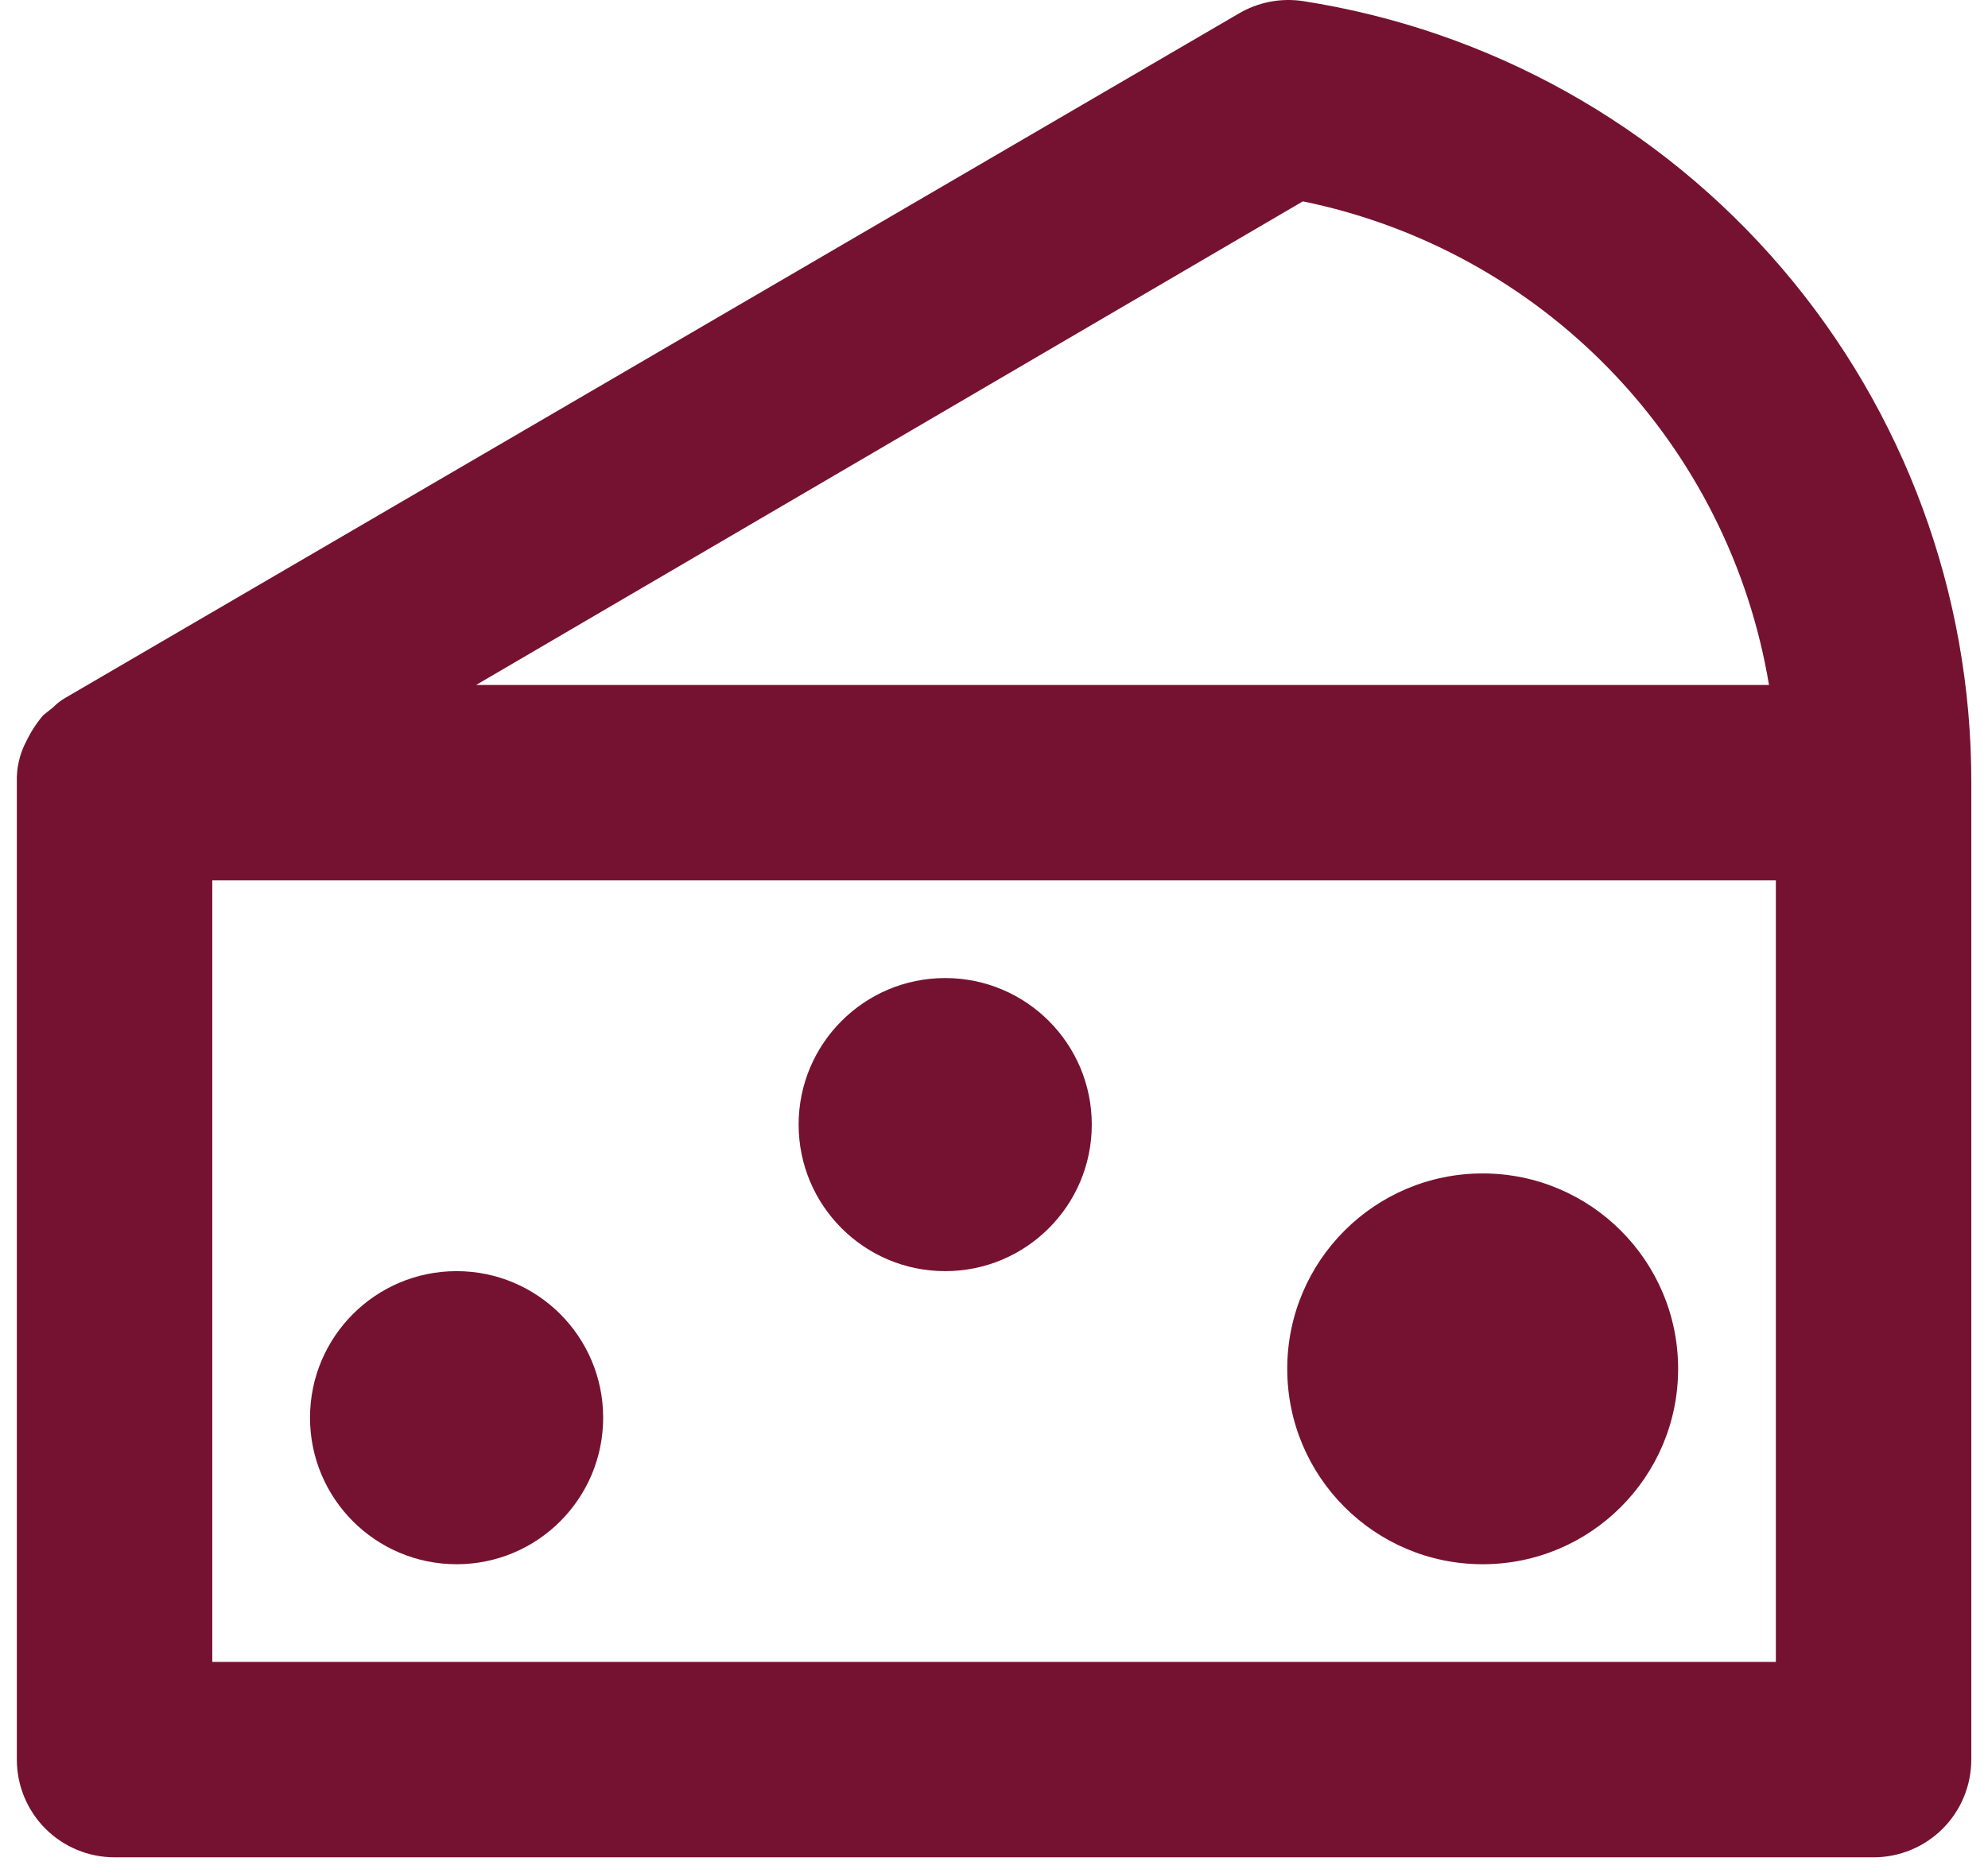
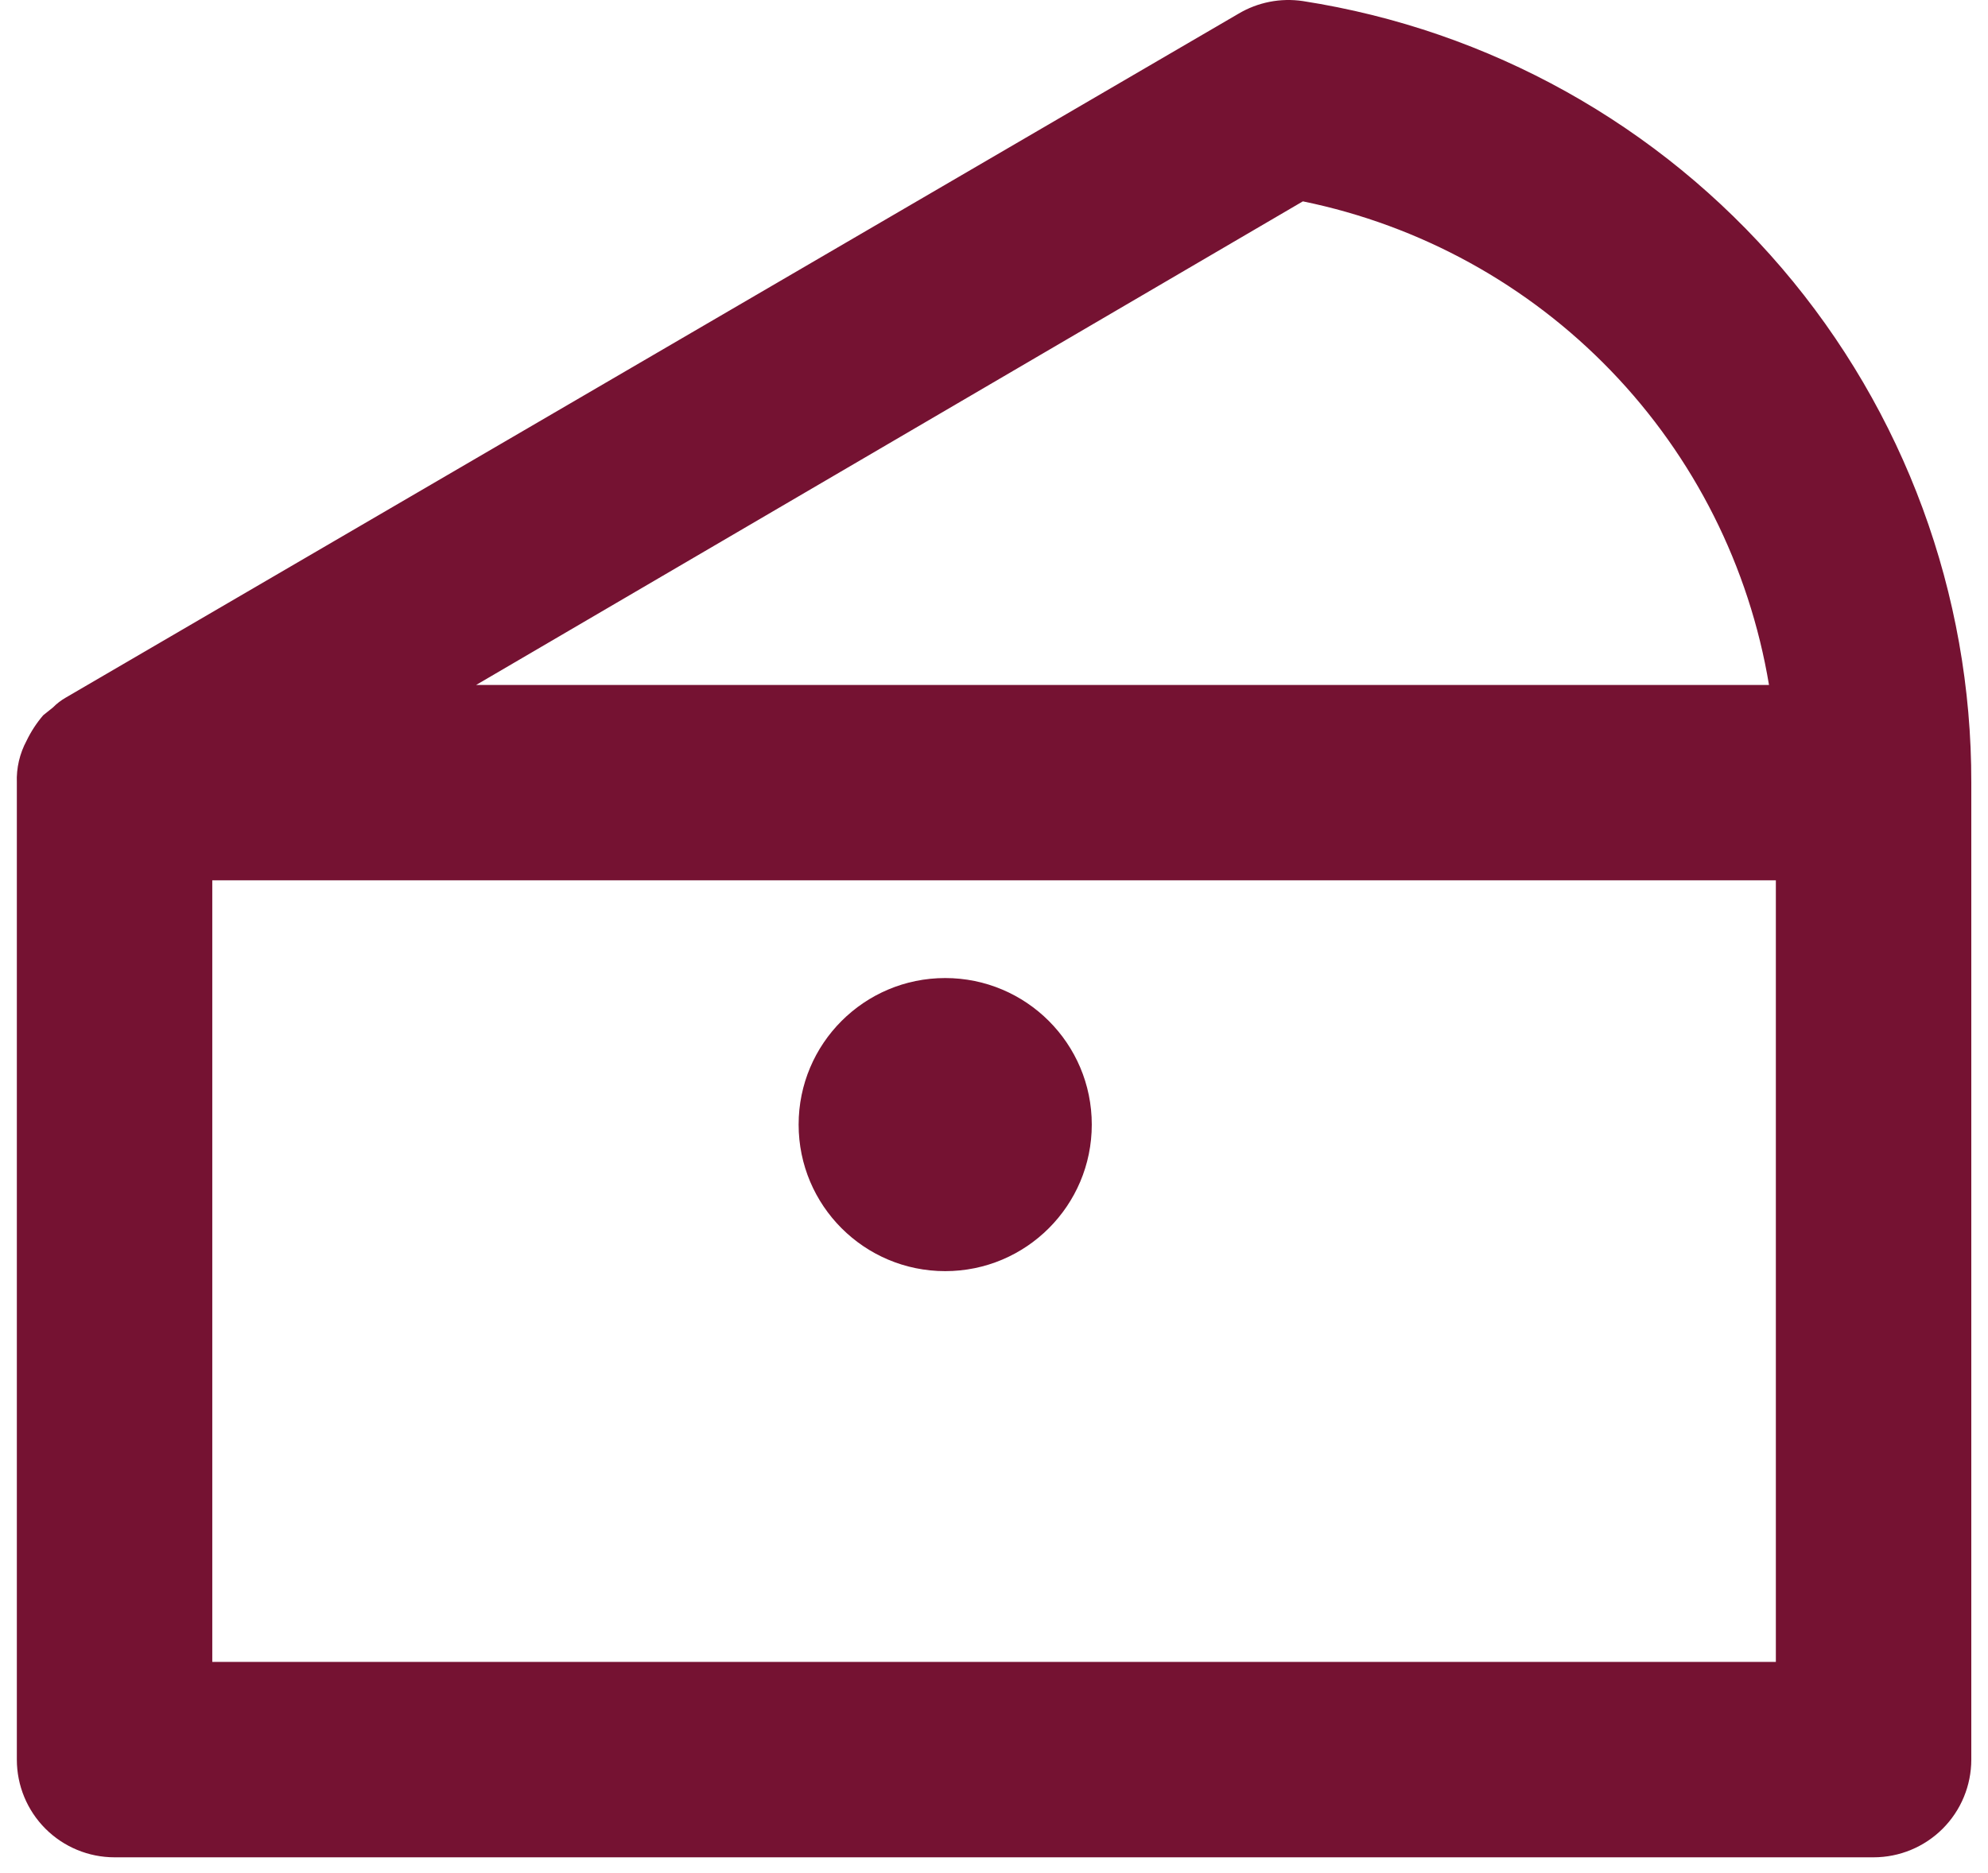
<svg xmlns="http://www.w3.org/2000/svg" width="87" height="82" viewBox="0 0 87 82" fill="none">
-   <path d="M57.017 0.047C56.04 -0.099 55.043 0.097 54.194 0.603L2.875 30.539C2.671 30.656 2.484 30.799 2.319 30.967L1.892 31.309C1.602 31.647 1.358 32.02 1.165 32.421C0.861 32.985 0.713 33.62 0.737 34.26V77.026C0.737 78.16 1.187 79.248 1.989 80.05C2.791 80.852 3.879 81.302 5.013 81.302H81.992C83.126 81.302 84.214 80.852 85.016 80.05C85.818 79.248 86.269 78.16 86.269 77.026V34.26C86.285 26.003 83.344 18.013 77.978 11.737C72.612 5.461 65.176 1.314 57.017 0.047ZM57.017 8.814C62.158 9.867 66.86 12.454 70.502 16.233C74.144 20.012 76.554 24.806 77.416 29.983H20.837L57.017 8.814ZM77.716 72.749H9.29V38.536H77.716V72.749Z" fill="#751232" />
-   <path d="M19.982 68.473C23.524 68.473 26.396 65.601 26.396 62.058C26.396 58.515 23.524 55.643 19.982 55.643C16.439 55.643 13.567 58.515 13.567 62.058C13.567 65.601 16.439 68.473 19.982 68.473Z" fill="#751232" />
+   <path d="M57.017 0.047C56.04 -0.099 55.043 0.097 54.194 0.603L2.875 30.539C2.671 30.656 2.484 30.799 2.319 30.967L1.892 31.309C1.602 31.647 1.358 32.02 1.165 32.421C0.861 32.985 0.713 33.62 0.737 34.26V77.026C0.737 78.16 1.187 79.248 1.989 80.05C2.791 80.852 3.879 81.302 5.013 81.302H81.992C83.126 81.302 84.214 80.852 85.016 80.05C85.818 79.248 86.269 78.16 86.269 77.026V34.26C86.285 26.003 83.344 18.013 77.978 11.737C72.612 5.461 65.176 1.314 57.017 0.047ZM57.017 8.814C62.158 9.867 66.86 12.454 70.502 16.233C74.144 20.012 76.554 24.806 77.416 29.983H20.837ZM77.716 72.749H9.29V38.536H77.716V72.749Z" fill="#751232" />
  <path d="M41.364 55.643C44.907 55.643 47.779 52.771 47.779 49.228C47.779 45.685 44.907 42.813 41.364 42.813C37.822 42.813 34.95 45.685 34.95 49.228C34.95 52.771 37.822 55.643 41.364 55.643Z" fill="#751232" />
-   <path d="M64.886 68.473C69.61 68.473 73.439 64.643 73.439 59.919C73.439 55.196 69.61 51.366 64.886 51.366C60.162 51.366 56.333 55.196 56.333 59.919C56.333 64.643 60.162 68.473 64.886 68.473Z" fill="#751232" />
</svg>